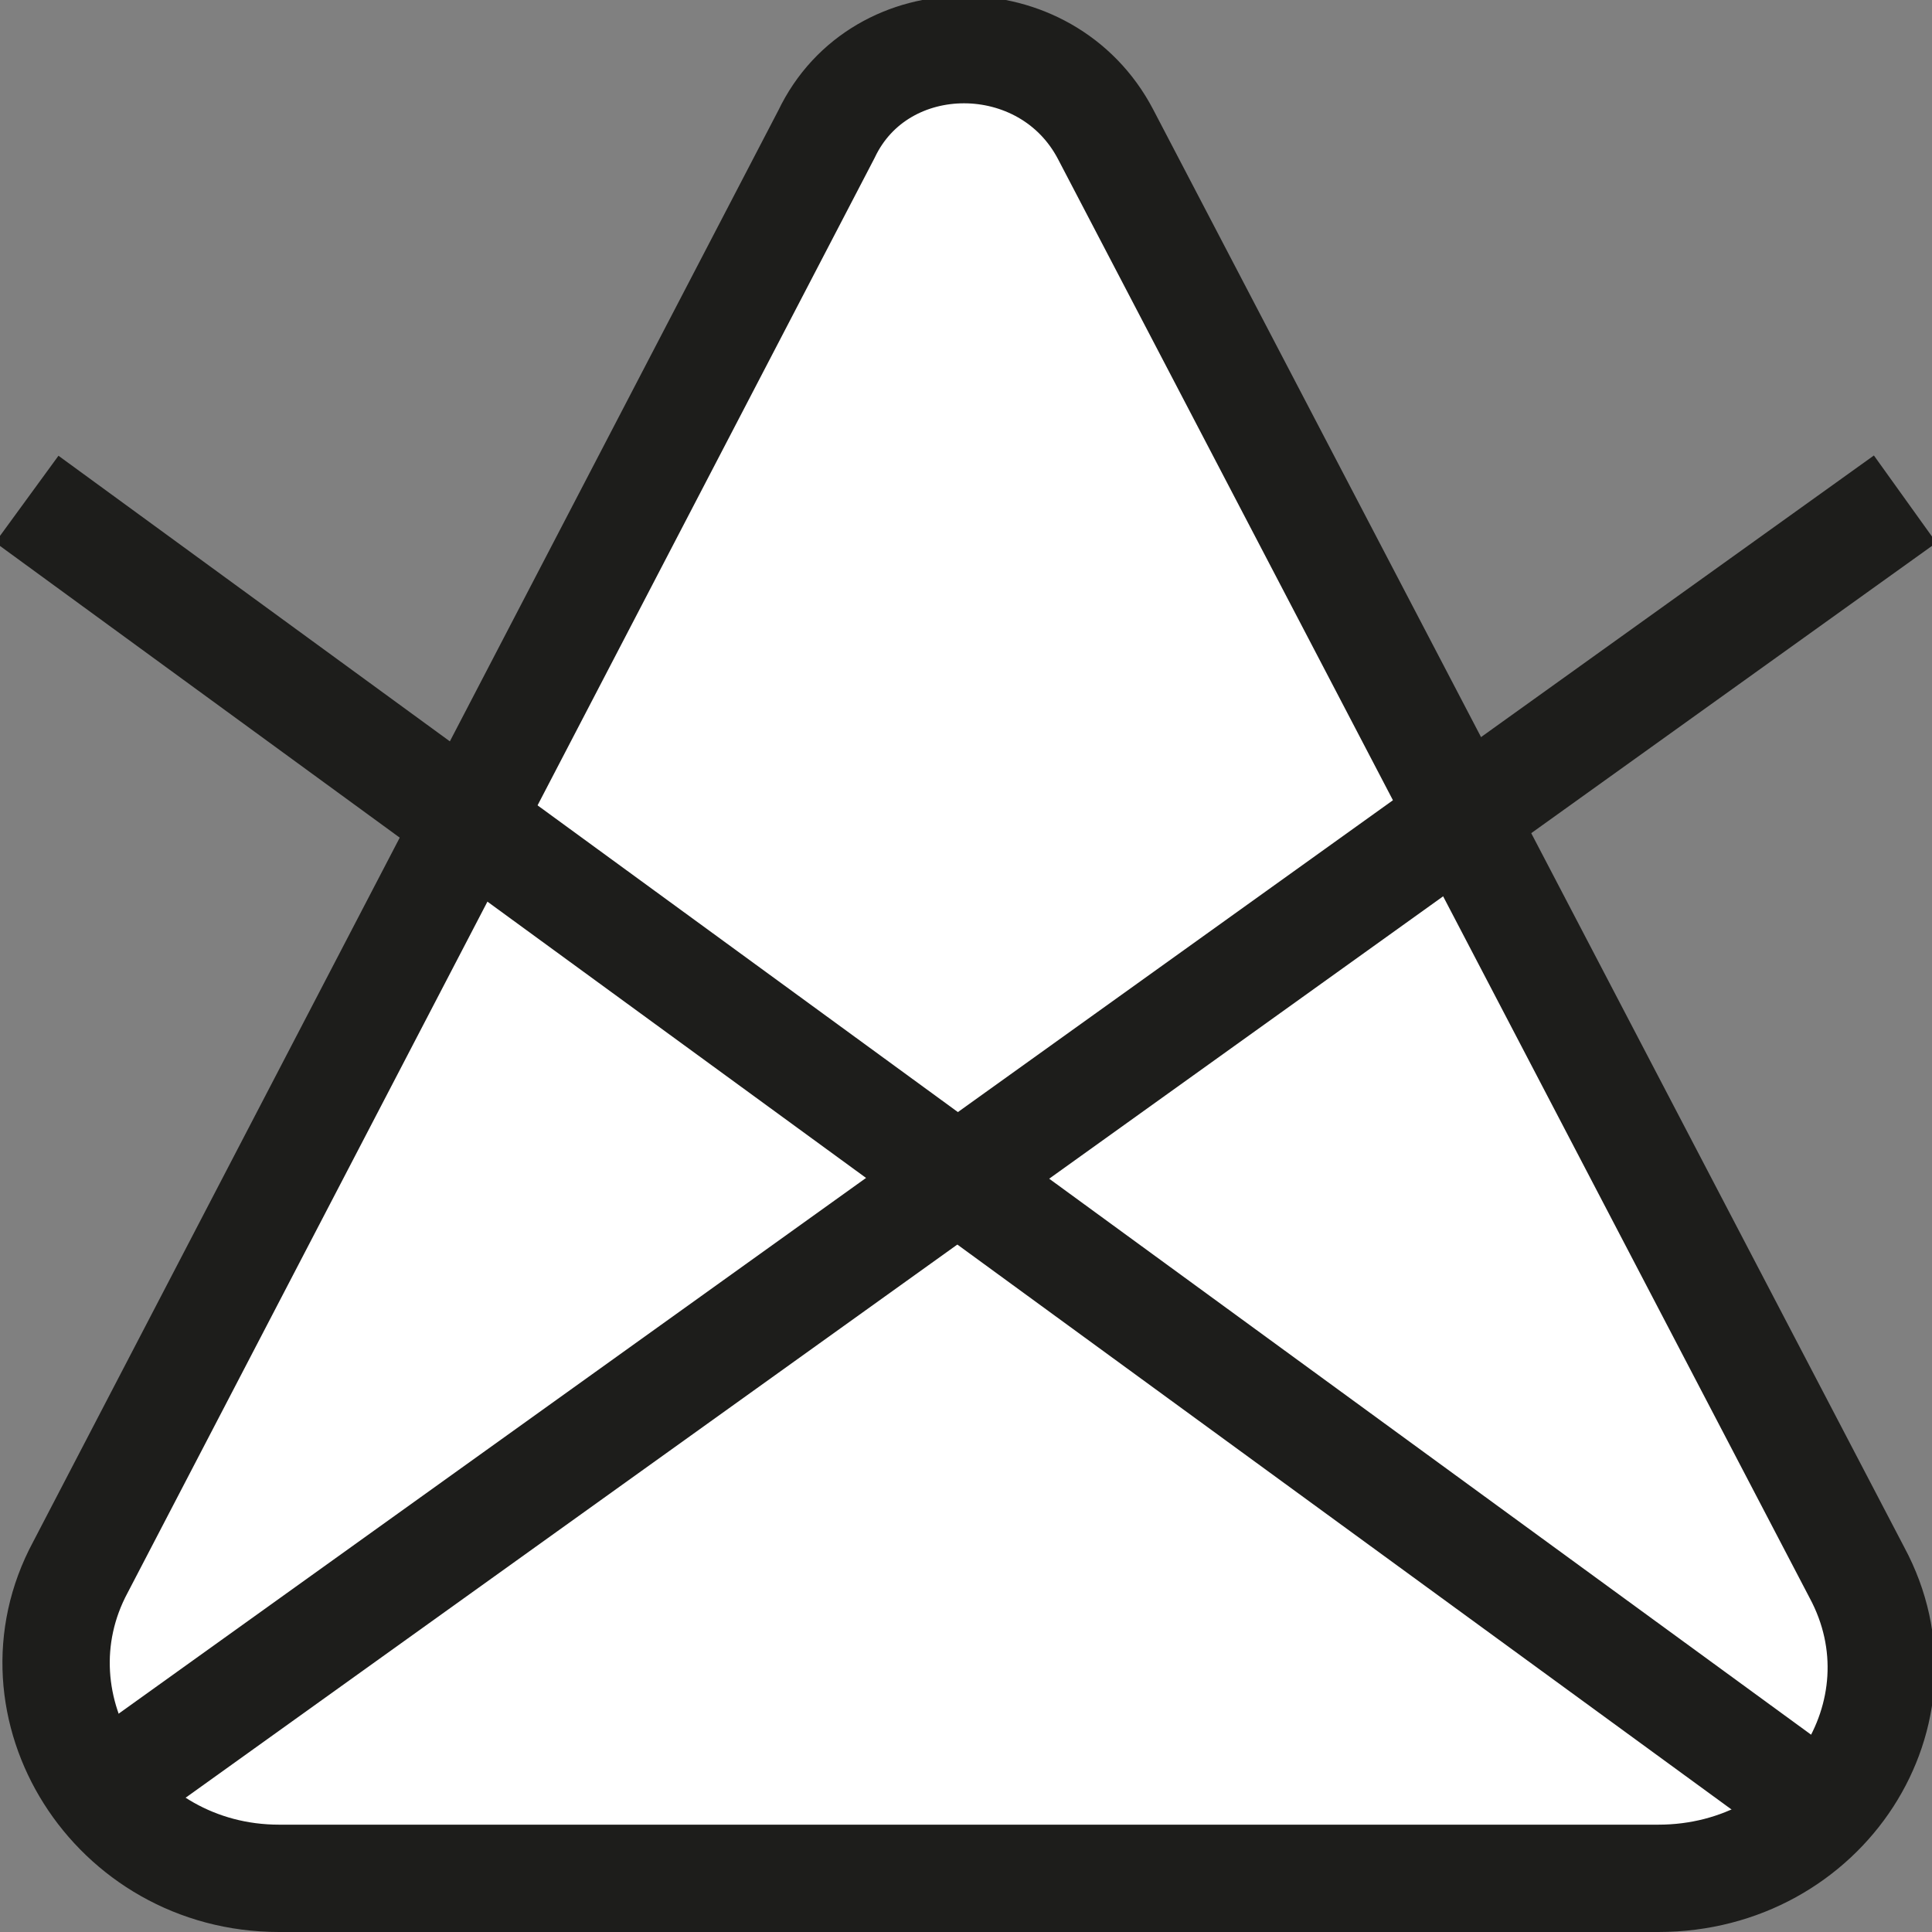
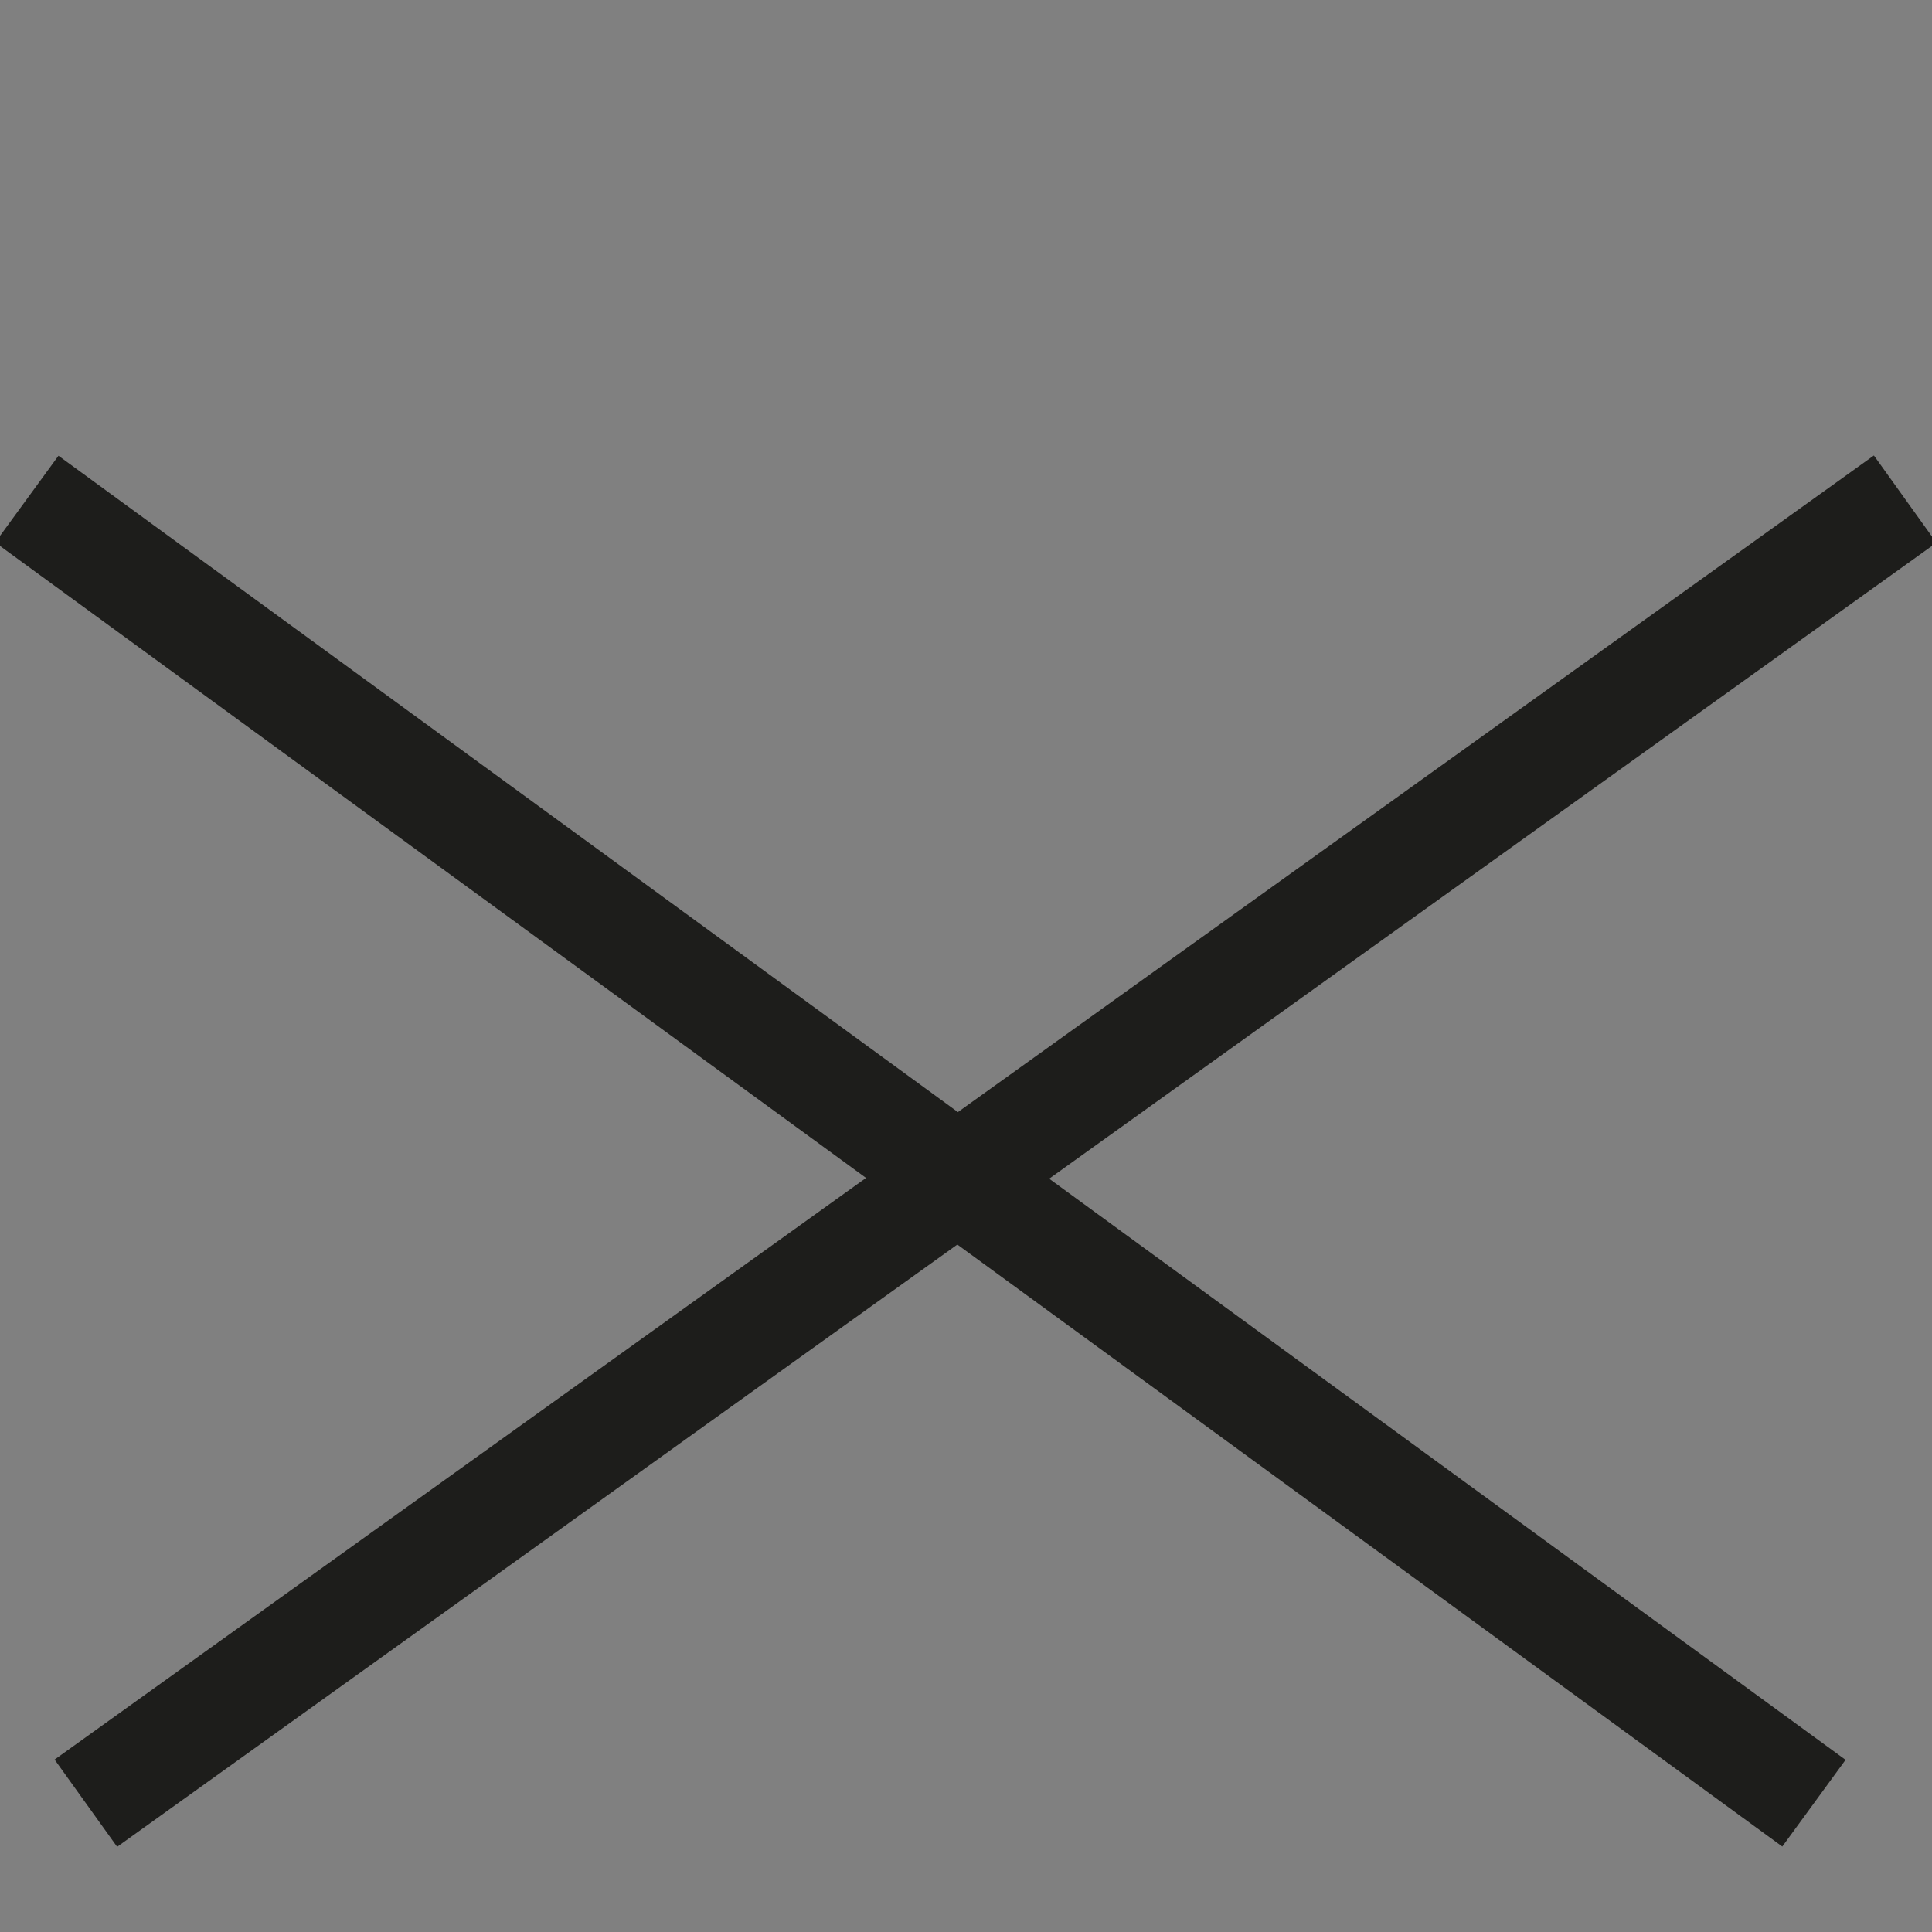
<svg xmlns="http://www.w3.org/2000/svg" id="Capa_1" data-name="Capa 1" viewBox="0 0 36 36">
  <rect x="0" y="0" width="36" height="36" fill="#808080" stroke="none" />
  <defs>
    <style> .cls-1 { fill: #fff; stroke: #1d1d1b; stroke-miterlimit: 10; stroke-width: 2px; } </style>
  </defs>
-   <path class="cls-1" d="M15.4,2.5L1.5,29.2c-1.4,2.6.6,5.8,3.7,5.8h25.7c3.1,0,5.1-3.1,3.7-5.7L20.6,2.5c-1.1-2.1-4.2-2.1-5.2,0Z" />
  <line class="cls-1" x1="1.6" y1="33.6" x2="35.5" y2="9.3" />
  <line class="cls-1" x1=".5" y1="9.3" x2="33.8" y2="33.6" />
</svg>